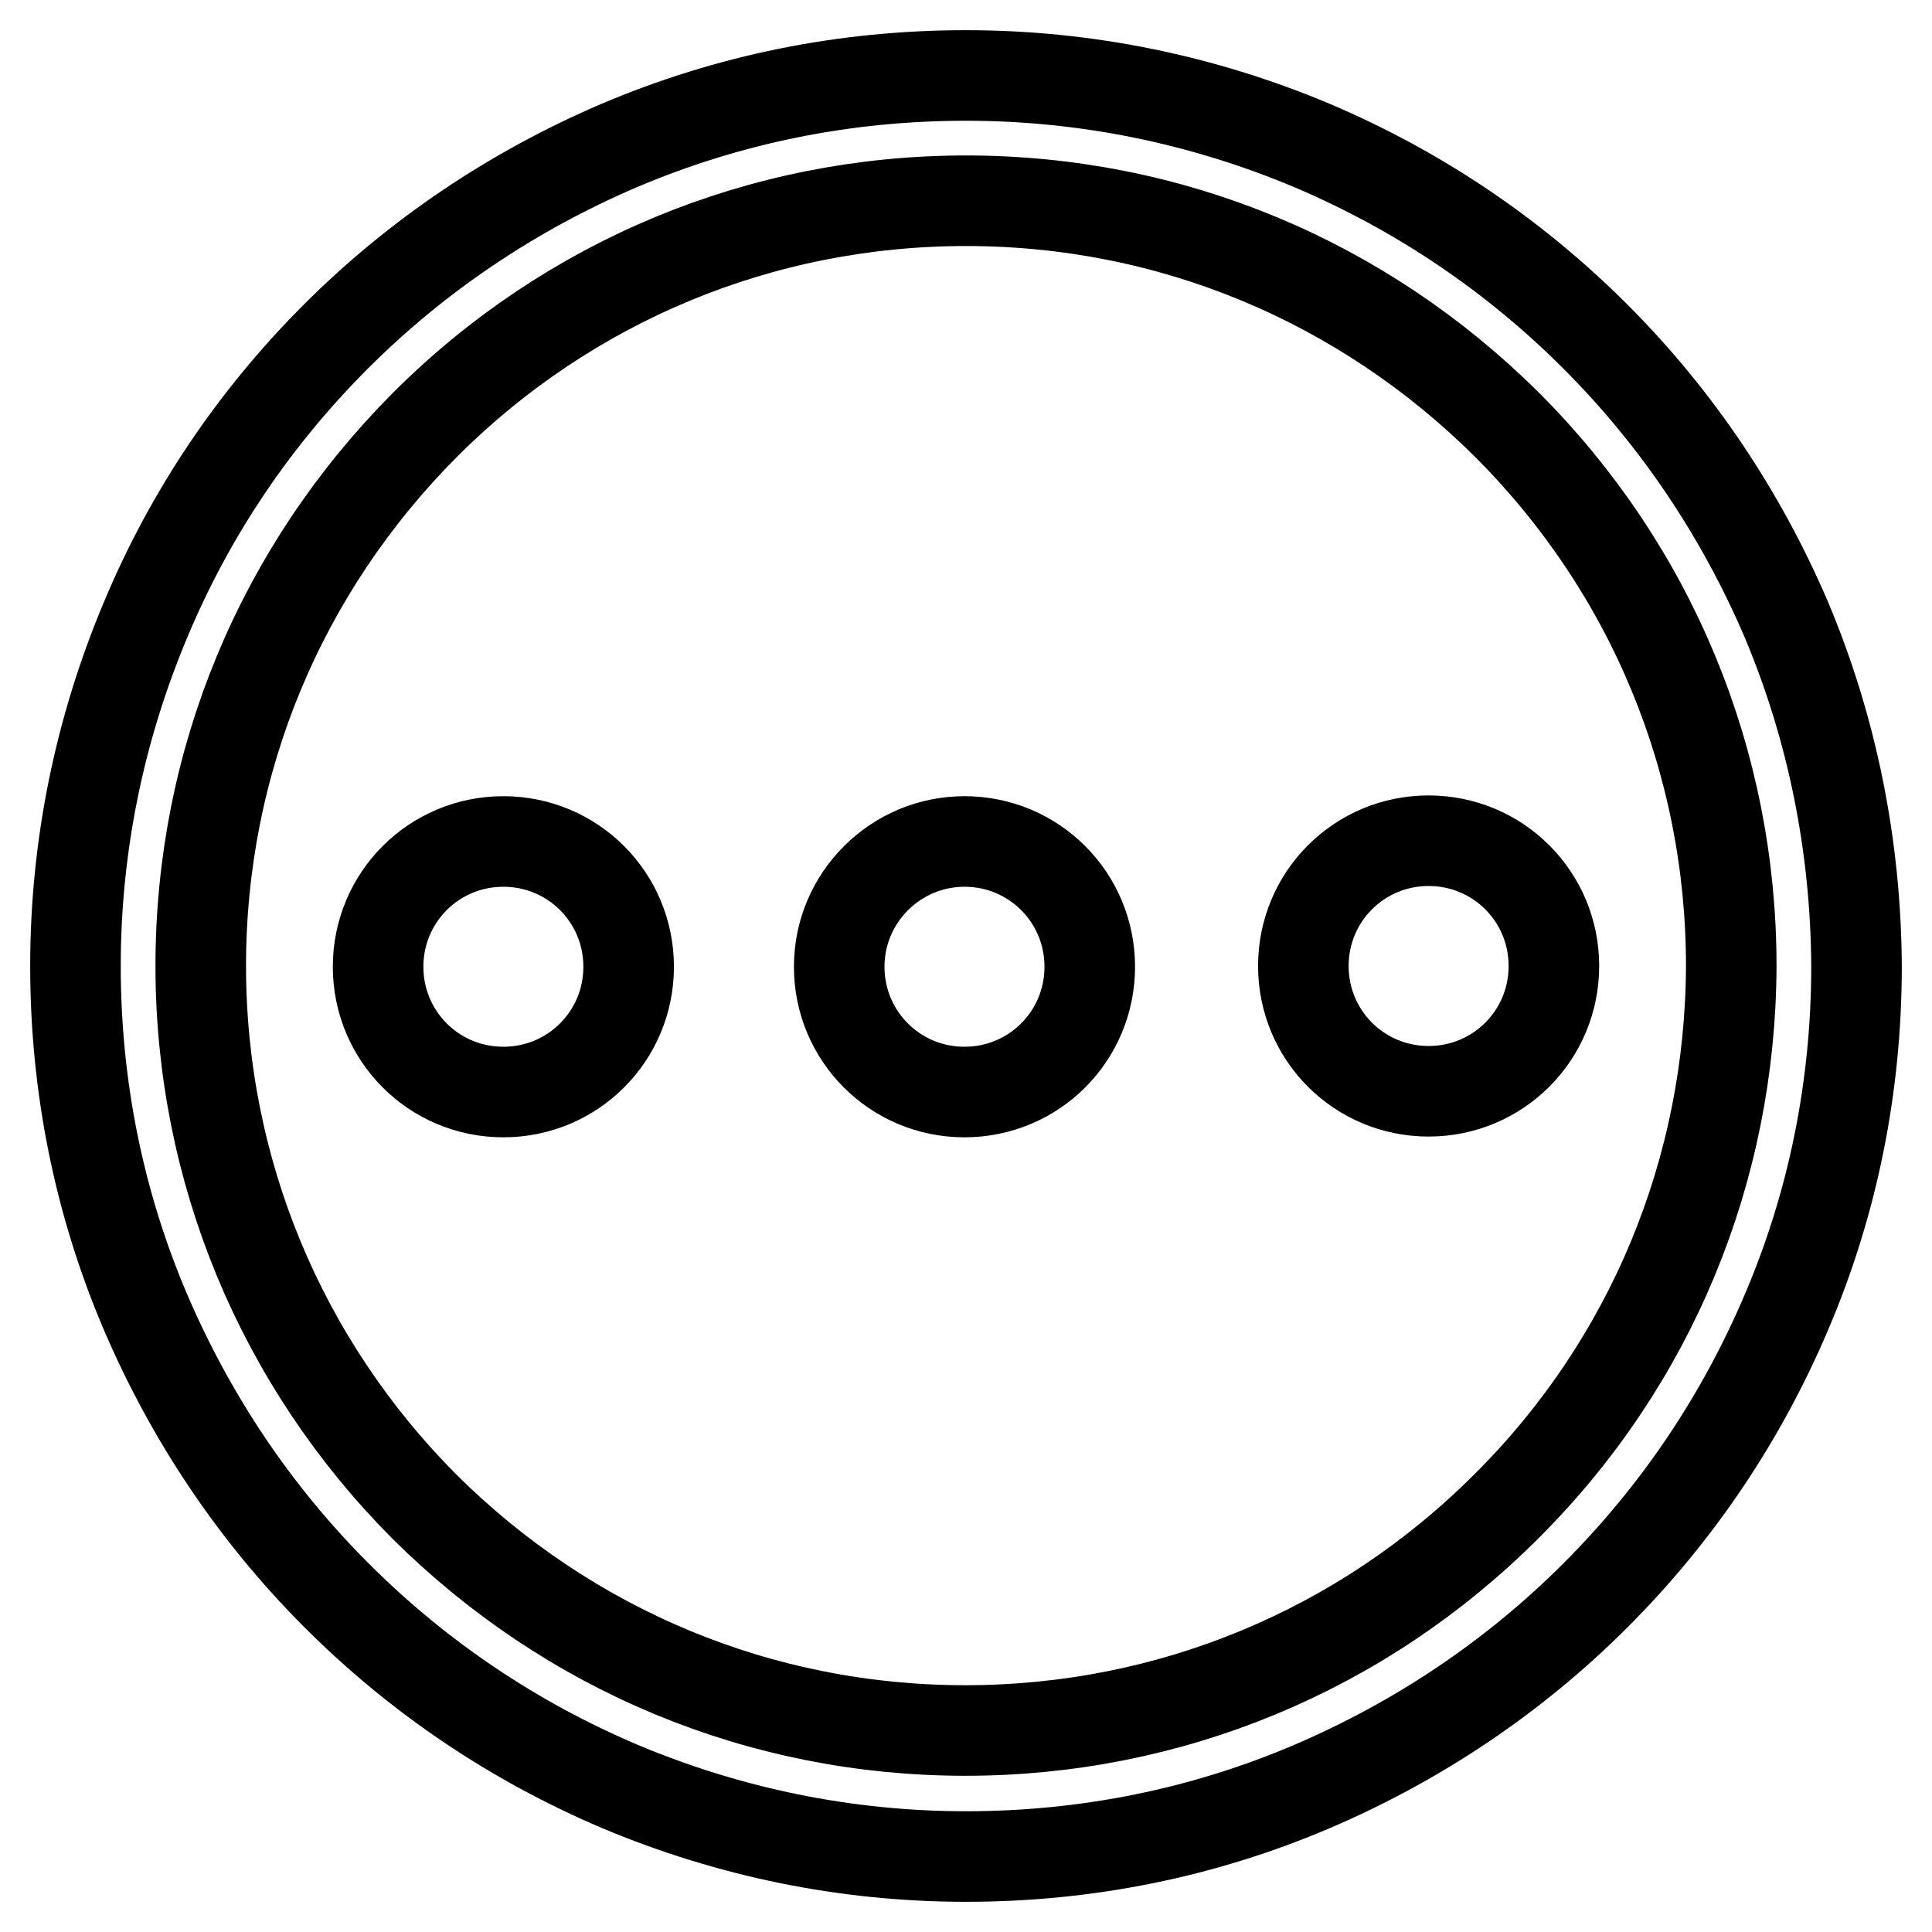
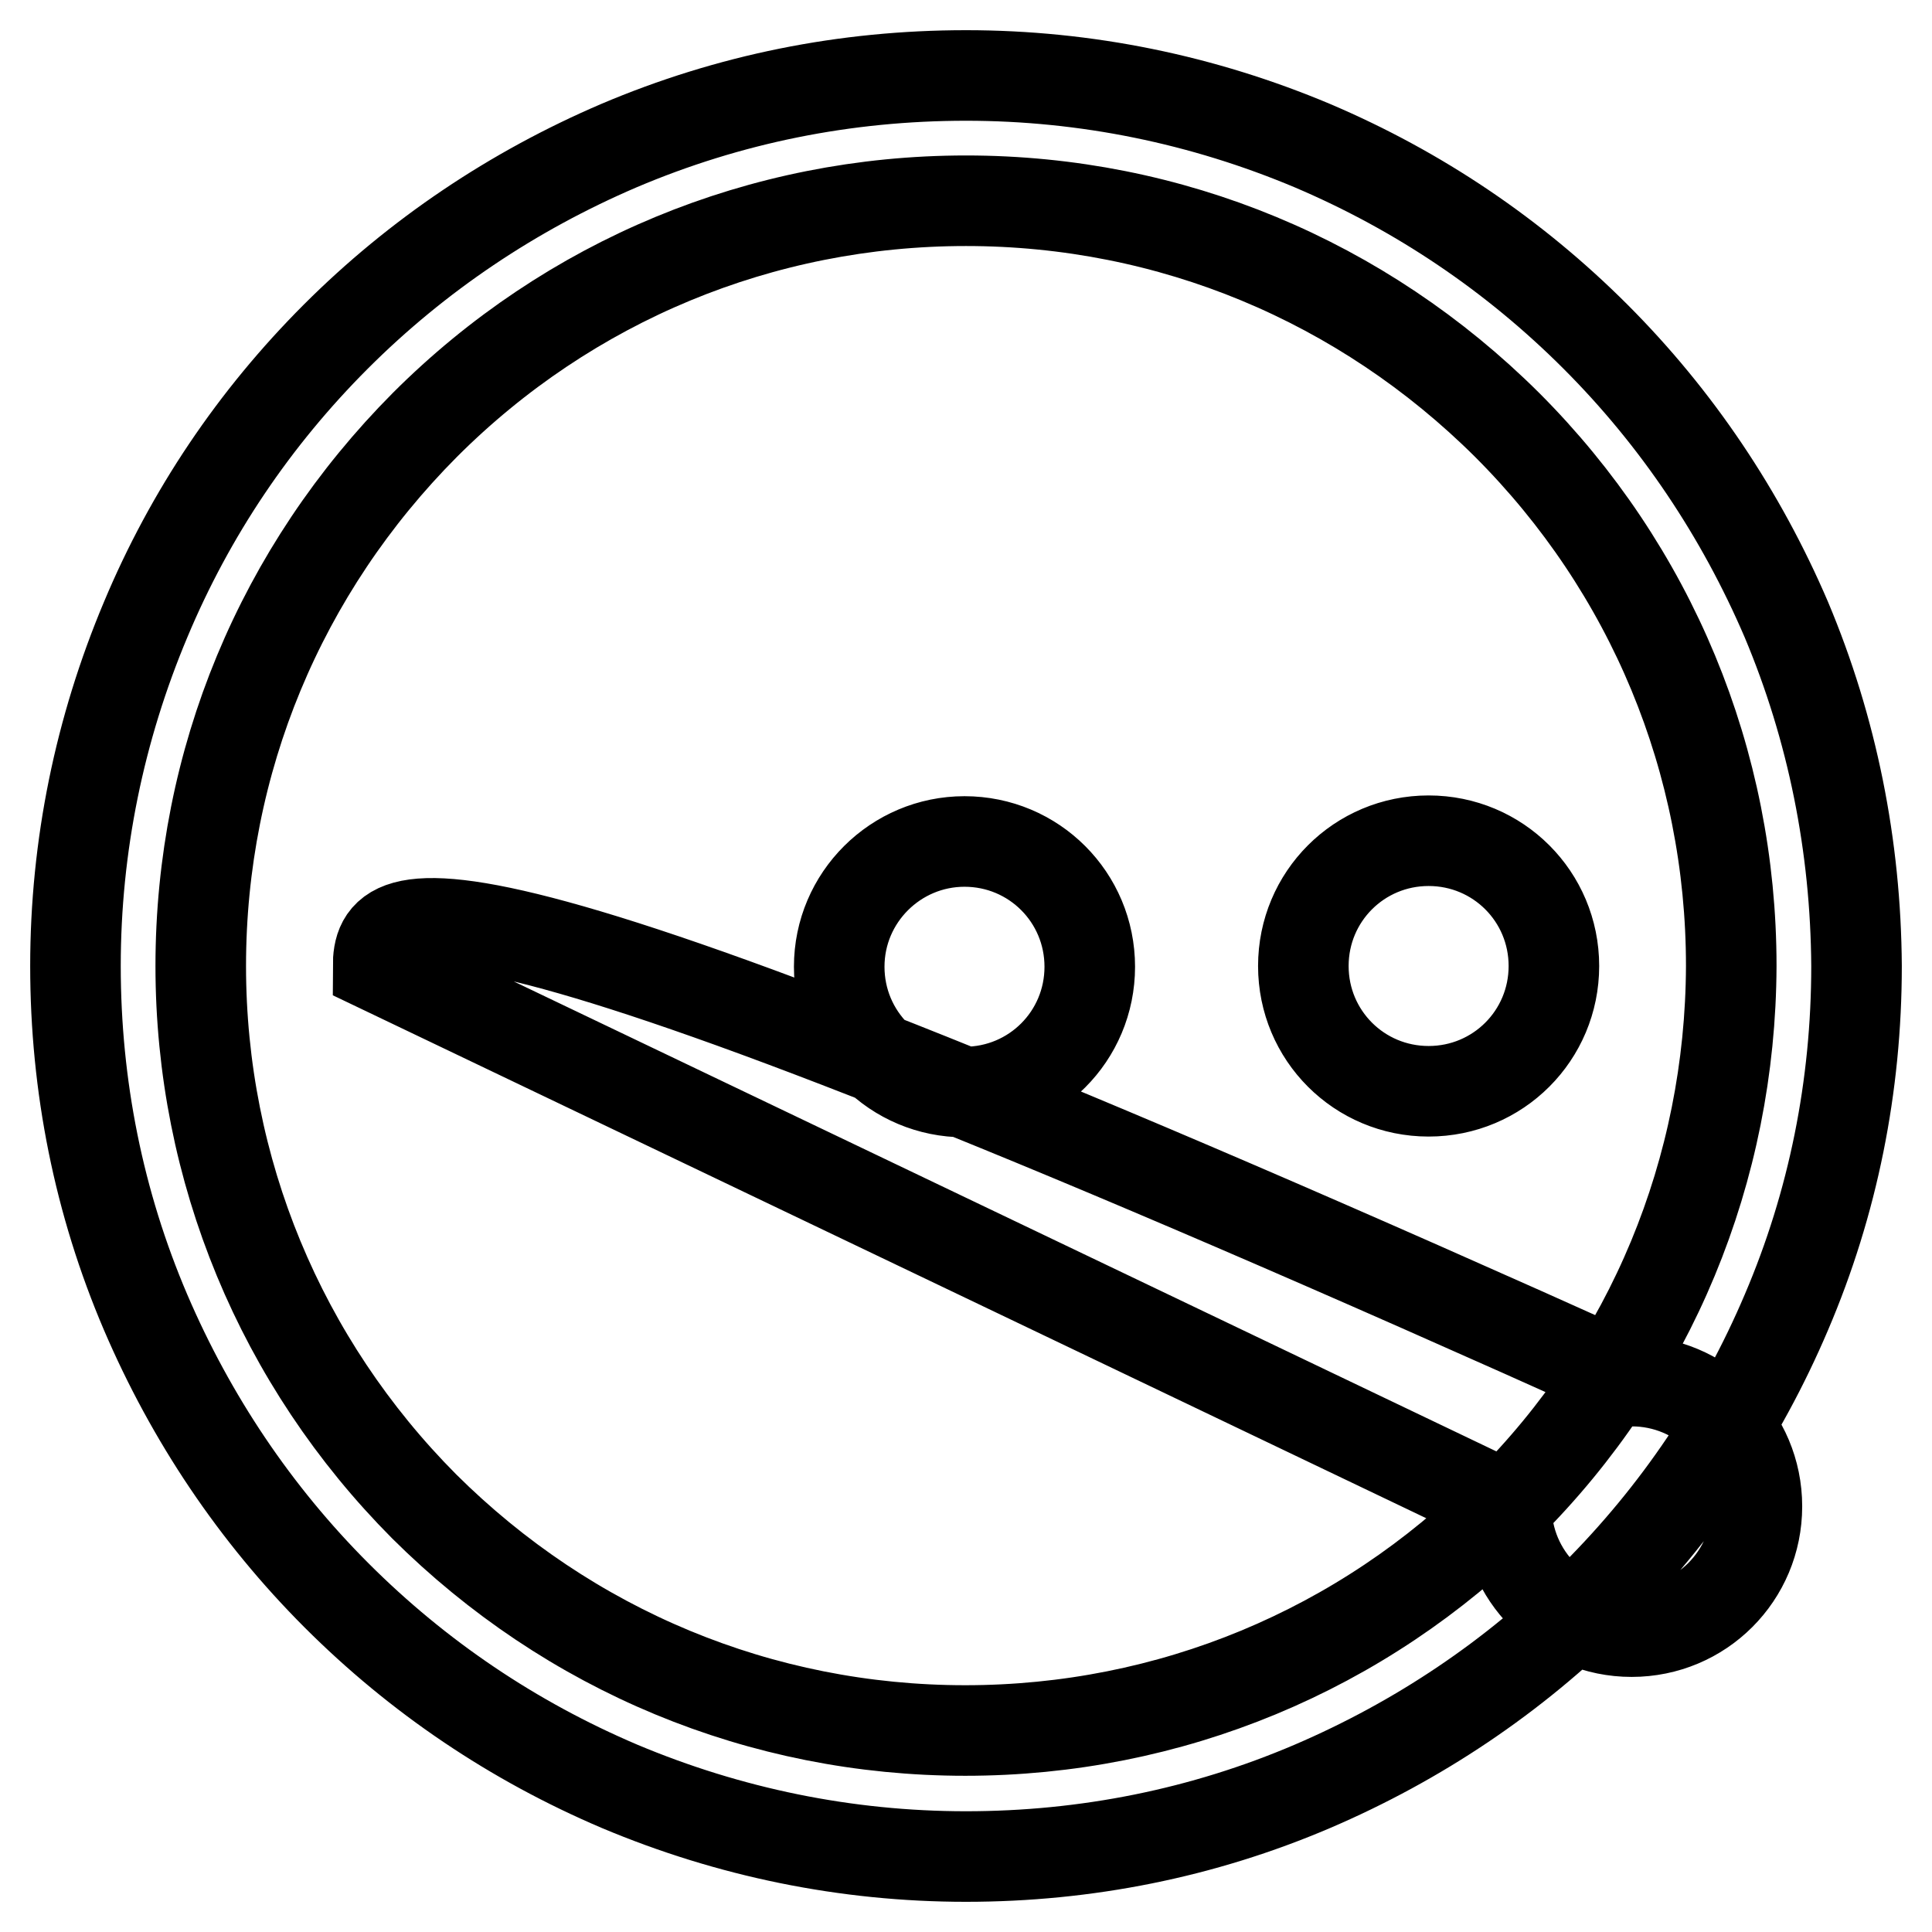
<svg xmlns="http://www.w3.org/2000/svg" version="1.1" x="0px" y="0px" viewBox="0 0 256 256" enable-background="new 0 0 256 256" xml:space="preserve">
  <g>
-     <path stroke-width="12" fill-opacity="0" stroke="#000000" d="M236.7,82.1c-6-14-14.5-26.7-25.3-37.5c-10.8-10.8-23.4-19.3-37.5-25.3c-14.5-6.1-30-9.3-45.9-9.3 C112,10,96.6,13.1,82,19.3c-14,6-26.7,14.5-37.5,25.3C33.7,55.4,25.2,68,19.3,82.1c-6.1,14.5-9.3,30-9.3,45.9 c0,15.9,3.1,31.4,9.3,45.9c6,14,14.5,26.7,25.3,37.5c10.8,10.8,23.4,19.3,37.5,25.3c14.5,6.1,30,9.3,45.9,9.3 c15.9,0,31.4-3.1,45.9-9.3c14-6,26.7-14.5,37.5-25.3c10.8-10.8,19.3-23.4,25.3-37.5c6.2-14.5,9.3-30,9.3-45.9 C245.9,112.1,242.8,96.6,236.7,82.1L236.7,82.1z M199.6,199.6c-19.1,19.1-44.6,29.7-71.7,29.7c-27.1,0-52.5-10.6-71.7-29.7 C37.2,180.5,26.6,155,26.6,128c0-27.1,10.6-52.5,29.7-71.7c19.1-19.1,44.6-29.7,71.7-29.7c27.1,0,52.5,10.6,71.7,29.7 c19.1,19.1,29.7,44.6,29.7,71.7C229.3,155,218.8,180.5,199.6,199.6z M50.1,128.1c0,9.2,7.4,16.6,16.6,16.6 c9.2,0,16.6-7.4,16.6-16.6c0-9.2-7.4-16.6-16.6-16.6C57.5,111.5,50.1,118.9,50.1,128.1z M111.2,128.1c0,9.2,7.4,16.6,16.6,16.6 c9.2,0,16.6-7.4,16.6-16.6c0-9.2-7.4-16.6-16.6-16.6C118.7,111.5,111.2,118.9,111.2,128.1z M172.7,128c0,9.2,7.4,16.6,16.6,16.6 c9.2,0,16.6-7.4,16.6-16.6c0-9.2-7.4-16.6-16.6-16.6C180.1,111.4,172.7,118.8,172.7,128z" />
+     <path stroke-width="12" fill-opacity="0" stroke="#000000" d="M236.7,82.1c-6-14-14.5-26.7-25.3-37.5c-10.8-10.8-23.4-19.3-37.5-25.3c-14.5-6.1-30-9.3-45.9-9.3 C112,10,96.6,13.1,82,19.3c-14,6-26.7,14.5-37.5,25.3C33.7,55.4,25.2,68,19.3,82.1c-6.1,14.5-9.3,30-9.3,45.9 c0,15.9,3.1,31.4,9.3,45.9c6,14,14.5,26.7,25.3,37.5c10.8,10.8,23.4,19.3,37.5,25.3c14.5,6.1,30,9.3,45.9,9.3 c15.9,0,31.4-3.1,45.9-9.3c14-6,26.7-14.5,37.5-25.3c10.8-10.8,19.3-23.4,25.3-37.5c6.2-14.5,9.3-30,9.3-45.9 C245.9,112.1,242.8,96.6,236.7,82.1L236.7,82.1z M199.6,199.6c-19.1,19.1-44.6,29.7-71.7,29.7c-27.1,0-52.5-10.6-71.7-29.7 C37.2,180.5,26.6,155,26.6,128c0-27.1,10.6-52.5,29.7-71.7c19.1-19.1,44.6-29.7,71.7-29.7c27.1,0,52.5,10.6,71.7,29.7 c19.1,19.1,29.7,44.6,29.7,71.7C229.3,155,218.8,180.5,199.6,199.6z c0,9.2,7.4,16.6,16.6,16.6 c9.2,0,16.6-7.4,16.6-16.6c0-9.2-7.4-16.6-16.6-16.6C57.5,111.5,50.1,118.9,50.1,128.1z M111.2,128.1c0,9.2,7.4,16.6,16.6,16.6 c9.2,0,16.6-7.4,16.6-16.6c0-9.2-7.4-16.6-16.6-16.6C118.7,111.5,111.2,118.9,111.2,128.1z M172.7,128c0,9.2,7.4,16.6,16.6,16.6 c9.2,0,16.6-7.4,16.6-16.6c0-9.2-7.4-16.6-16.6-16.6C180.1,111.4,172.7,118.8,172.7,128z" />
  </g>
</svg>